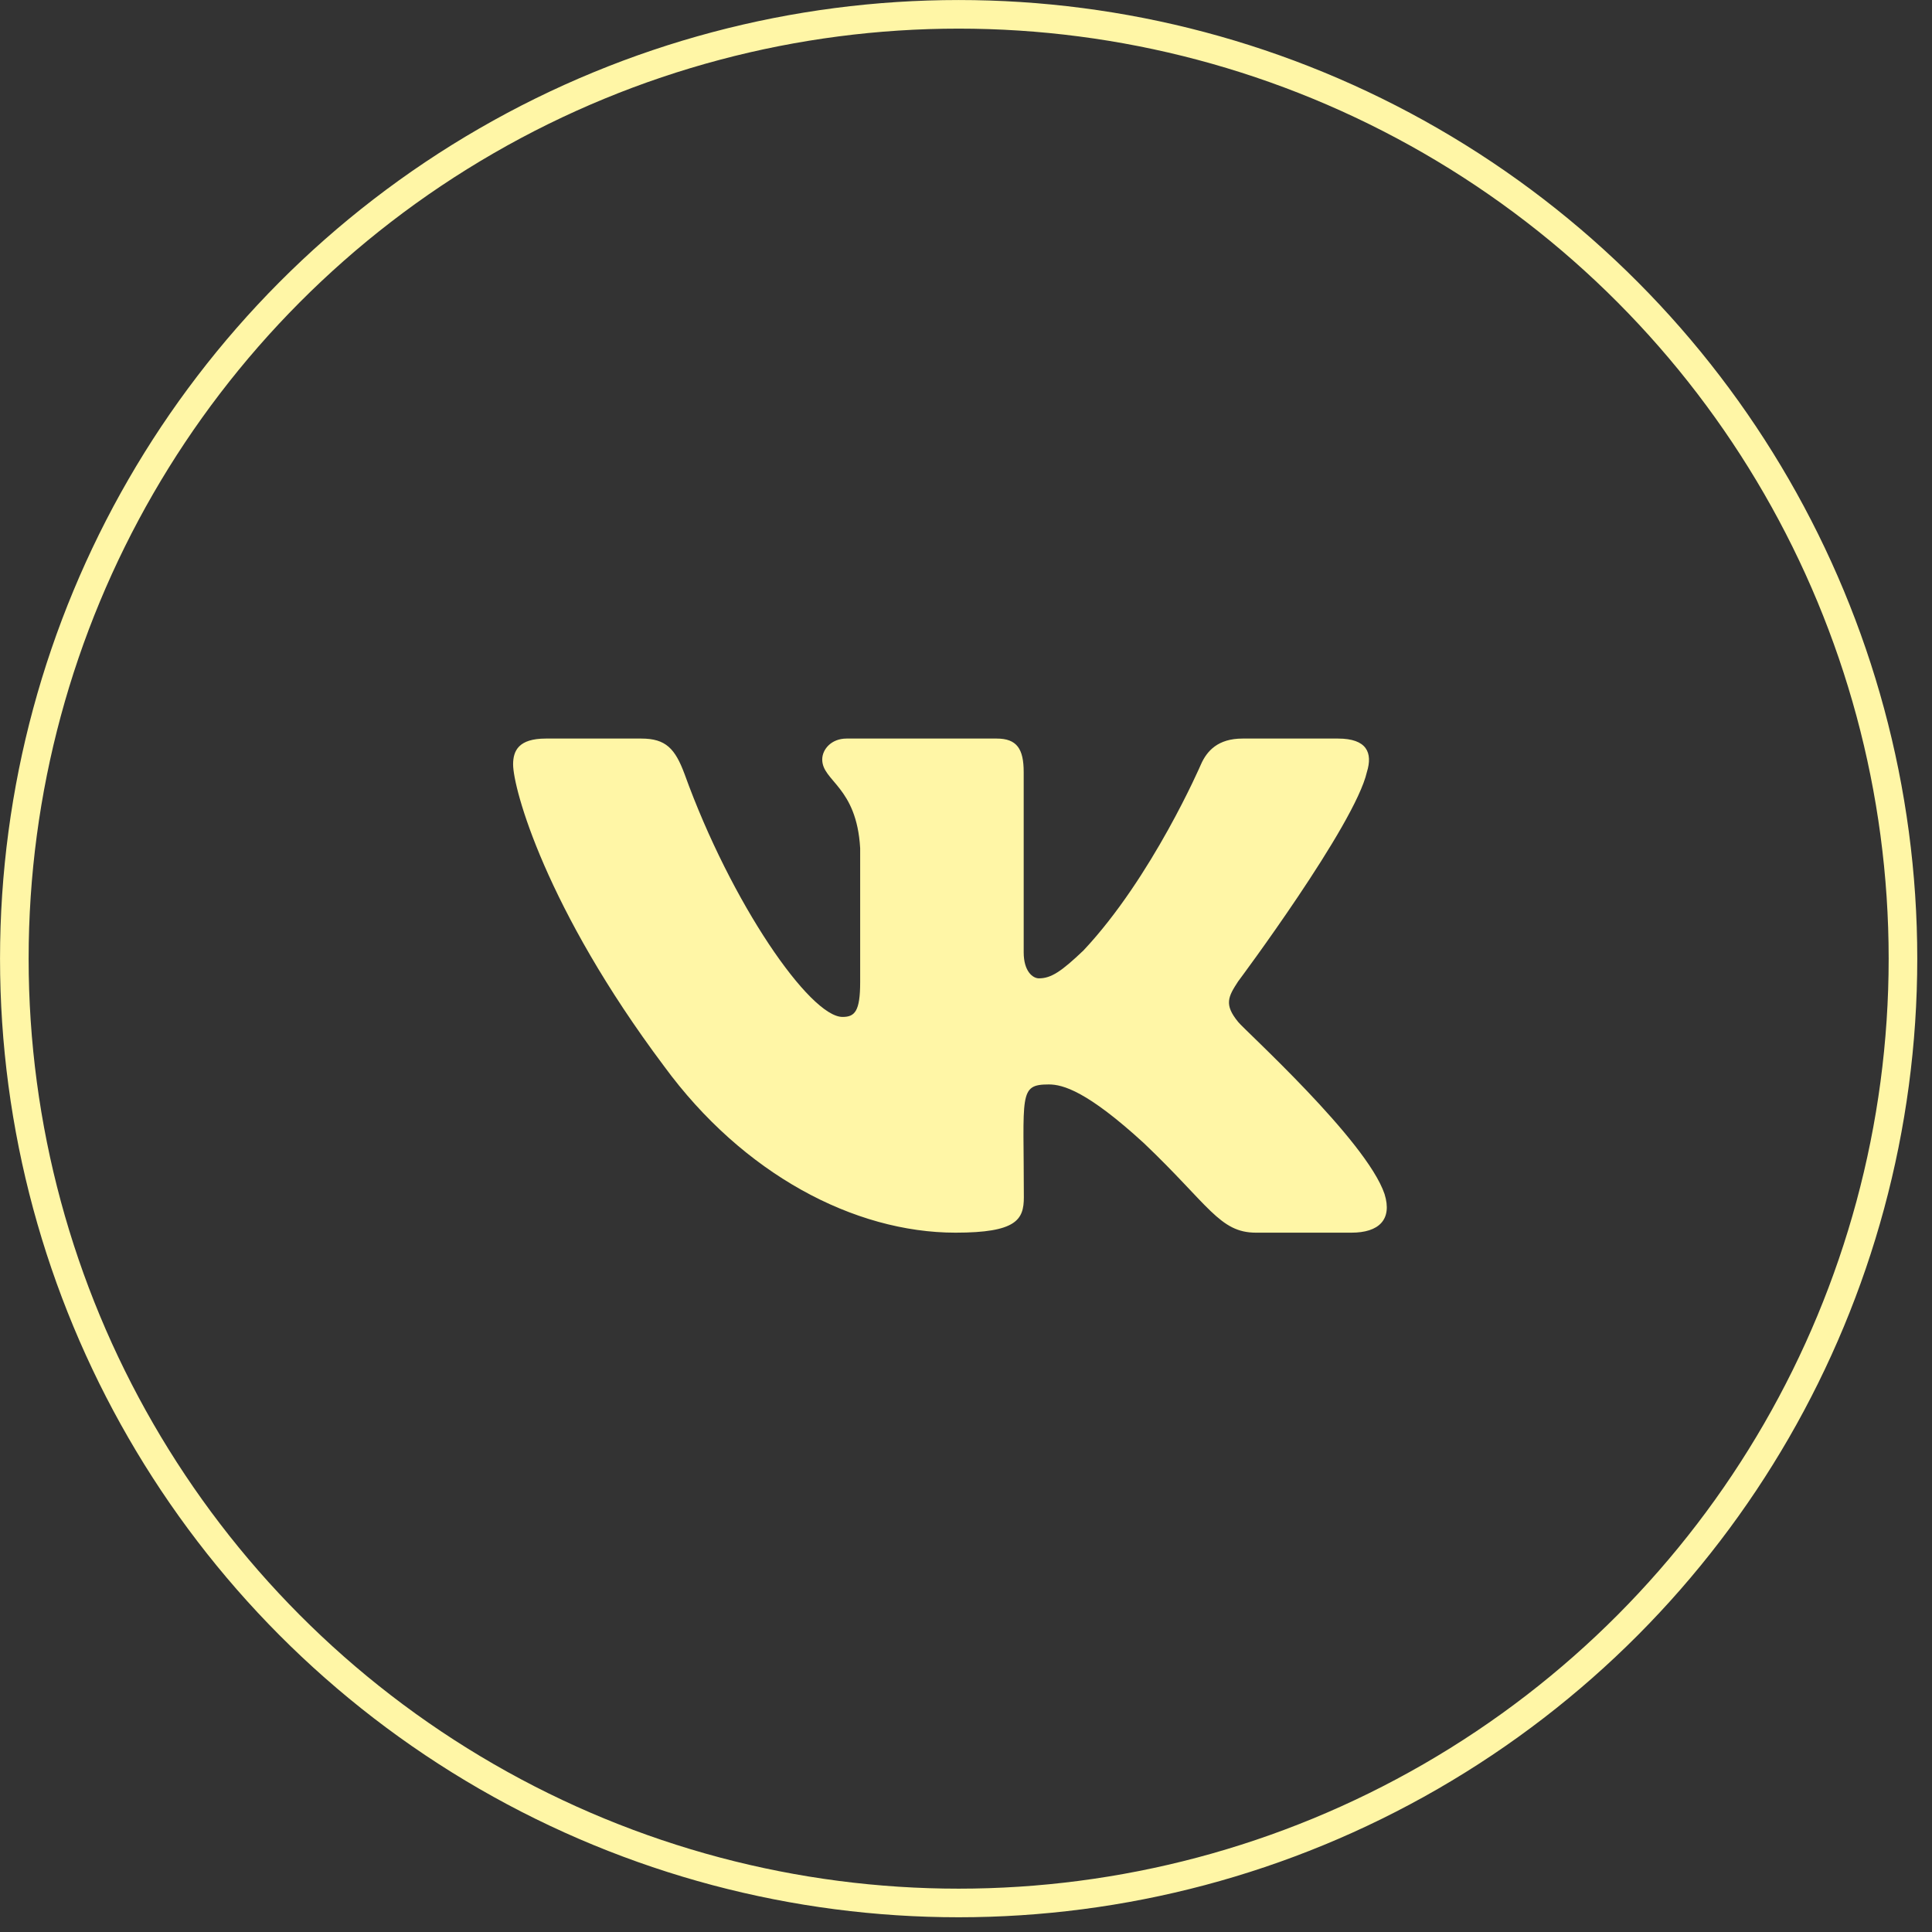
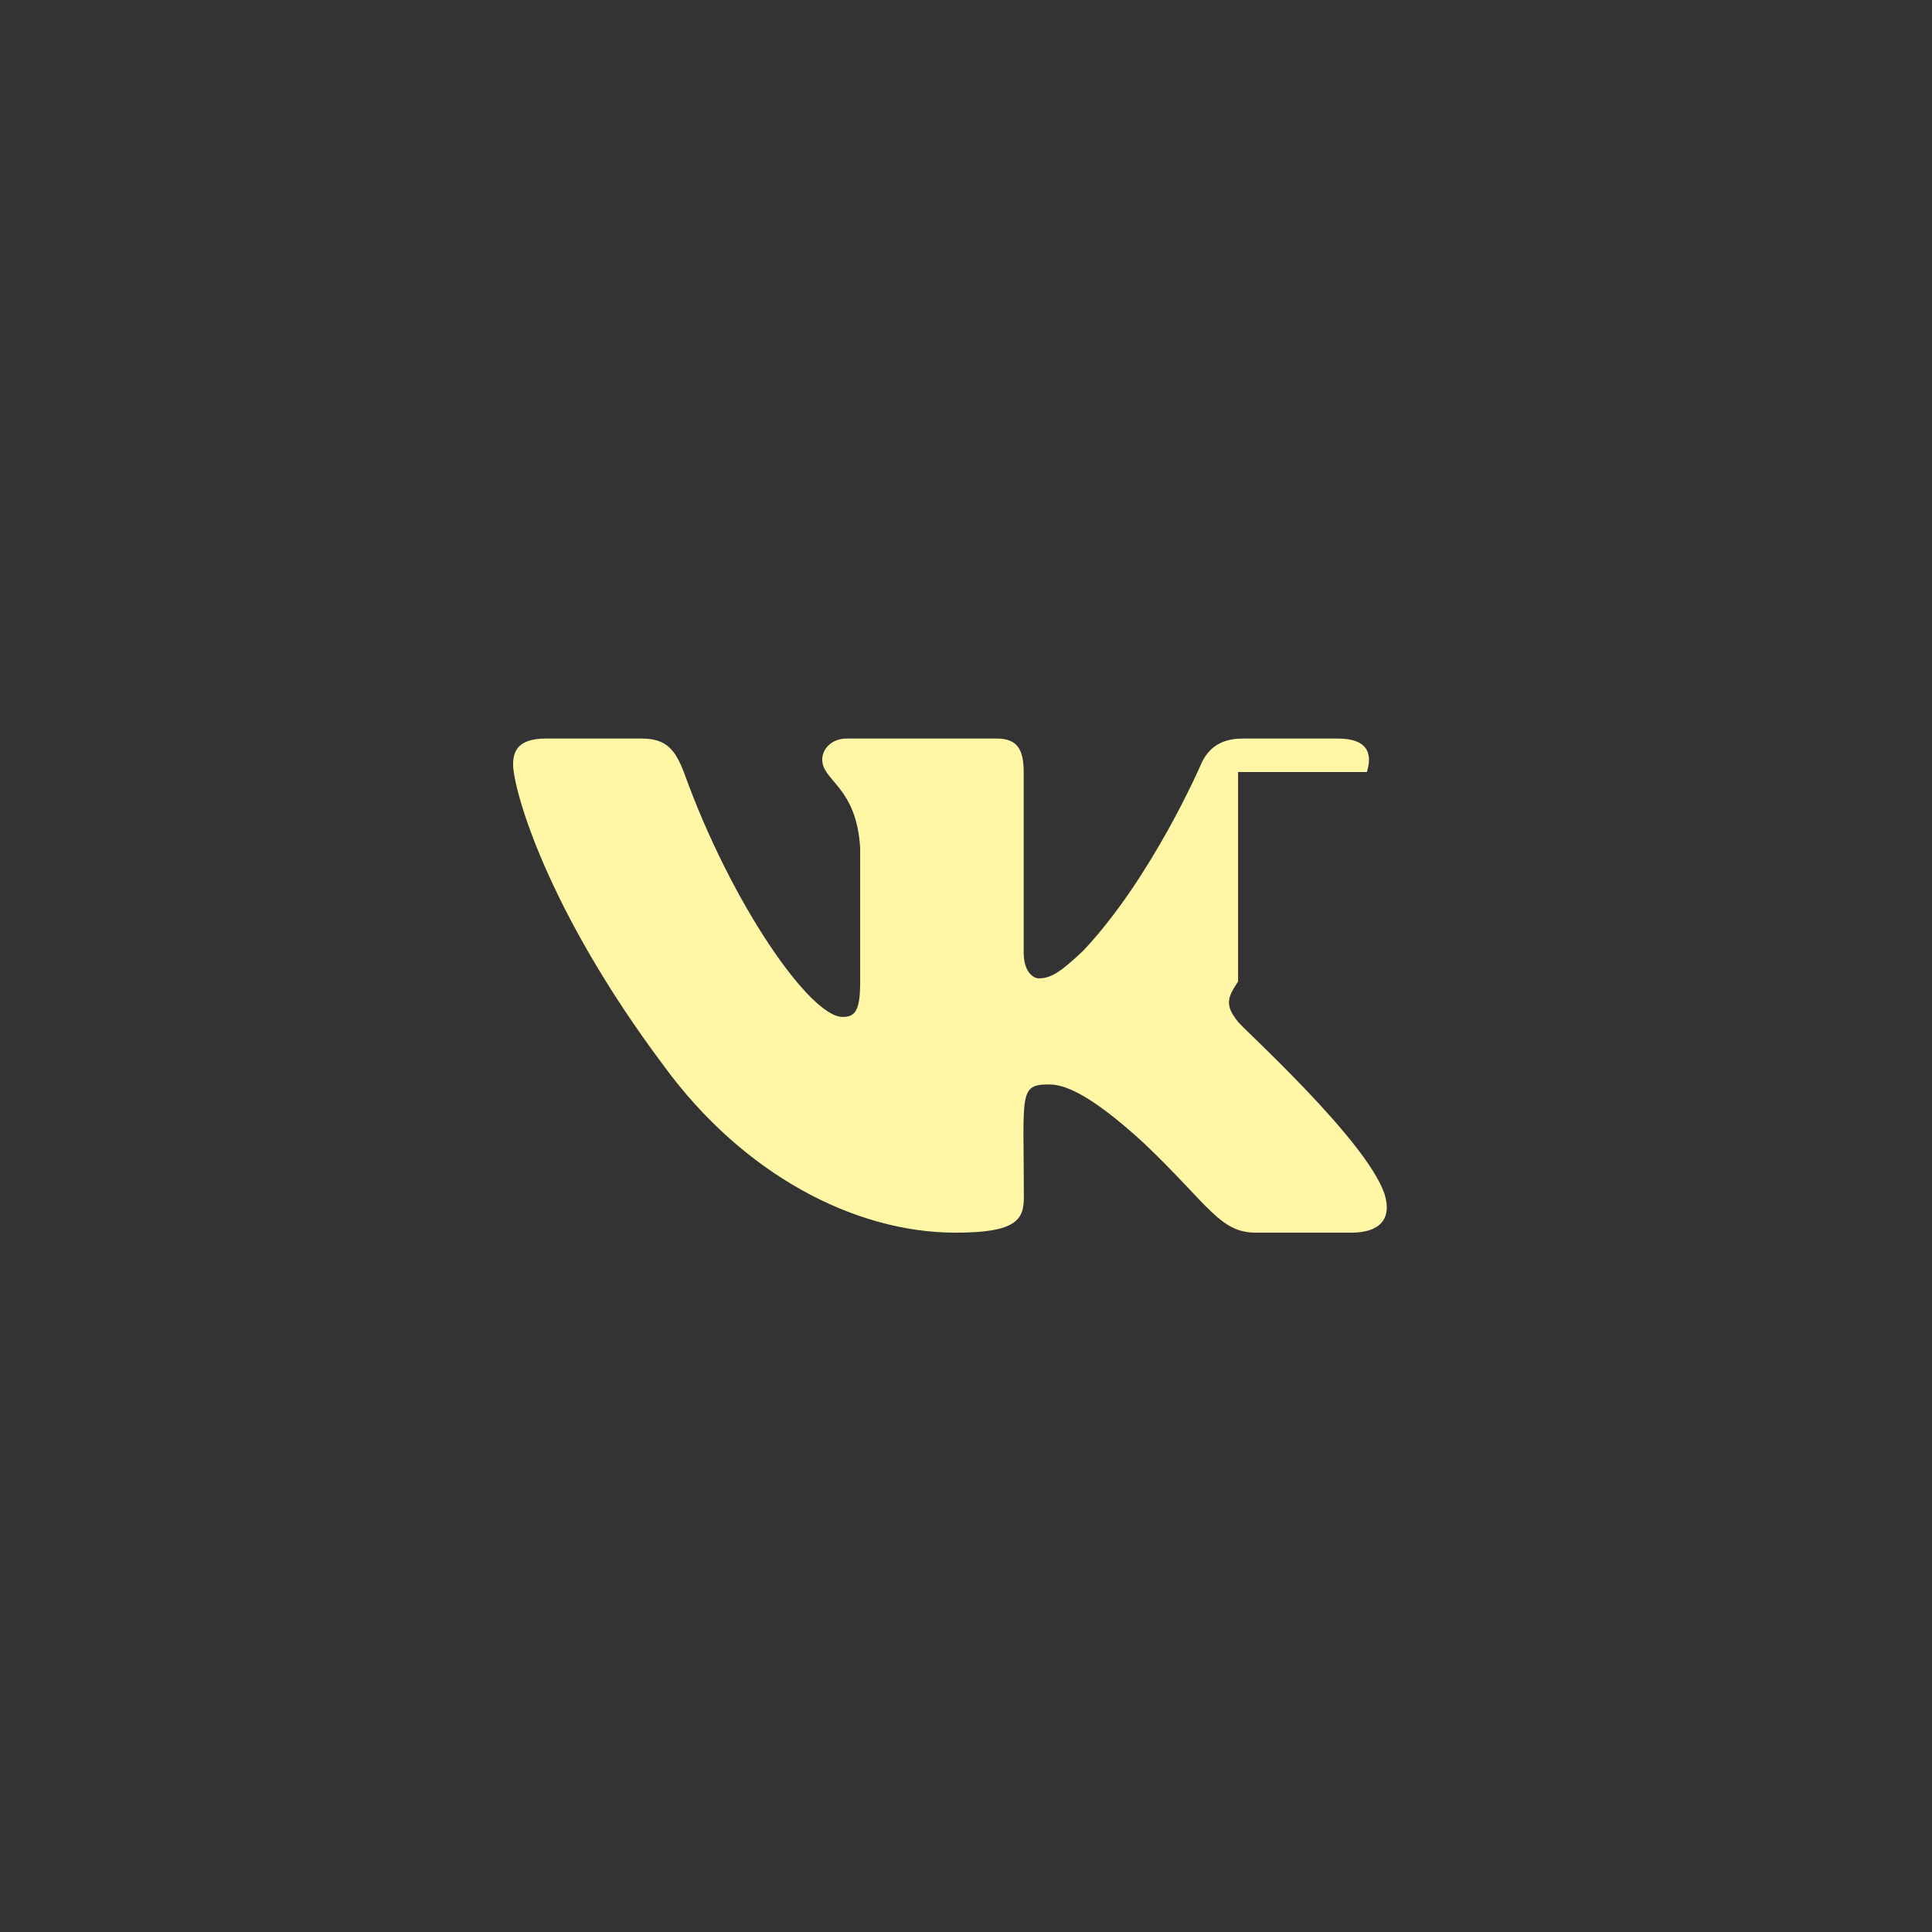
<svg xmlns="http://www.w3.org/2000/svg" width="36" height="36" viewBox="0 0 36 36" fill="none">
  <rect x="0" y="0" width="36" height="36" fill="#333333" stroke="none" />
-   <circle cx="17.863" cy="17.863" r="17.596" stroke="#FFF6A6" stroke-width="0.533" />
-   <path d="M25.47 14.386C25.582 14.027 25.47 13.762 24.932 13.762H23.152C22.698 13.762 22.49 13.989 22.378 14.243C22.378 14.243 21.471 16.346 20.19 17.709C19.776 18.104 19.585 18.23 19.359 18.23C19.247 18.23 19.075 18.104 19.075 17.744V14.386C19.075 13.955 18.948 13.762 18.573 13.762H15.774C15.49 13.762 15.321 13.964 15.321 14.151C15.321 14.559 15.962 14.654 16.028 15.805V18.302C16.028 18.849 15.925 18.949 15.699 18.949C15.094 18.949 13.626 16.838 12.755 14.421C12.58 13.952 12.408 13.762 11.951 13.762H10.171C9.663 13.762 9.561 13.989 9.561 14.243C9.561 14.691 10.165 16.921 12.374 19.867C13.846 21.878 15.919 22.969 17.805 22.969C18.939 22.969 19.078 22.727 19.078 22.31C19.078 20.388 18.975 20.207 19.543 20.207C19.806 20.207 20.259 20.333 21.317 21.303C22.526 22.454 22.726 22.969 23.403 22.969H25.183C25.691 22.969 25.948 22.727 25.799 22.249C25.461 21.245 23.173 19.18 23.07 19.041C22.807 18.719 22.883 18.575 23.07 18.288C23.073 18.285 25.246 15.373 25.47 14.386V14.386Z" fill="#FFF6A6" />
+   <path d="M25.47 14.386C25.582 14.027 25.47 13.762 24.932 13.762H23.152C22.698 13.762 22.49 13.989 22.378 14.243C22.378 14.243 21.471 16.346 20.19 17.709C19.776 18.104 19.585 18.23 19.359 18.23C19.247 18.23 19.075 18.104 19.075 17.744V14.386C19.075 13.955 18.948 13.762 18.573 13.762H15.774C15.49 13.762 15.321 13.964 15.321 14.151C15.321 14.559 15.962 14.654 16.028 15.805V18.302C16.028 18.849 15.925 18.949 15.699 18.949C15.094 18.949 13.626 16.838 12.755 14.421C12.58 13.952 12.408 13.762 11.951 13.762H10.171C9.663 13.762 9.561 13.989 9.561 14.243C9.561 14.691 10.165 16.921 12.374 19.867C13.846 21.878 15.919 22.969 17.805 22.969C18.939 22.969 19.078 22.727 19.078 22.31C19.078 20.388 18.975 20.207 19.543 20.207C19.806 20.207 20.259 20.333 21.317 21.303C22.526 22.454 22.726 22.969 23.403 22.969H25.183C25.691 22.969 25.948 22.727 25.799 22.249C25.461 21.245 23.173 19.18 23.07 19.041C22.807 18.719 22.883 18.575 23.07 18.288V14.386Z" fill="#FFF6A6" />
</svg>